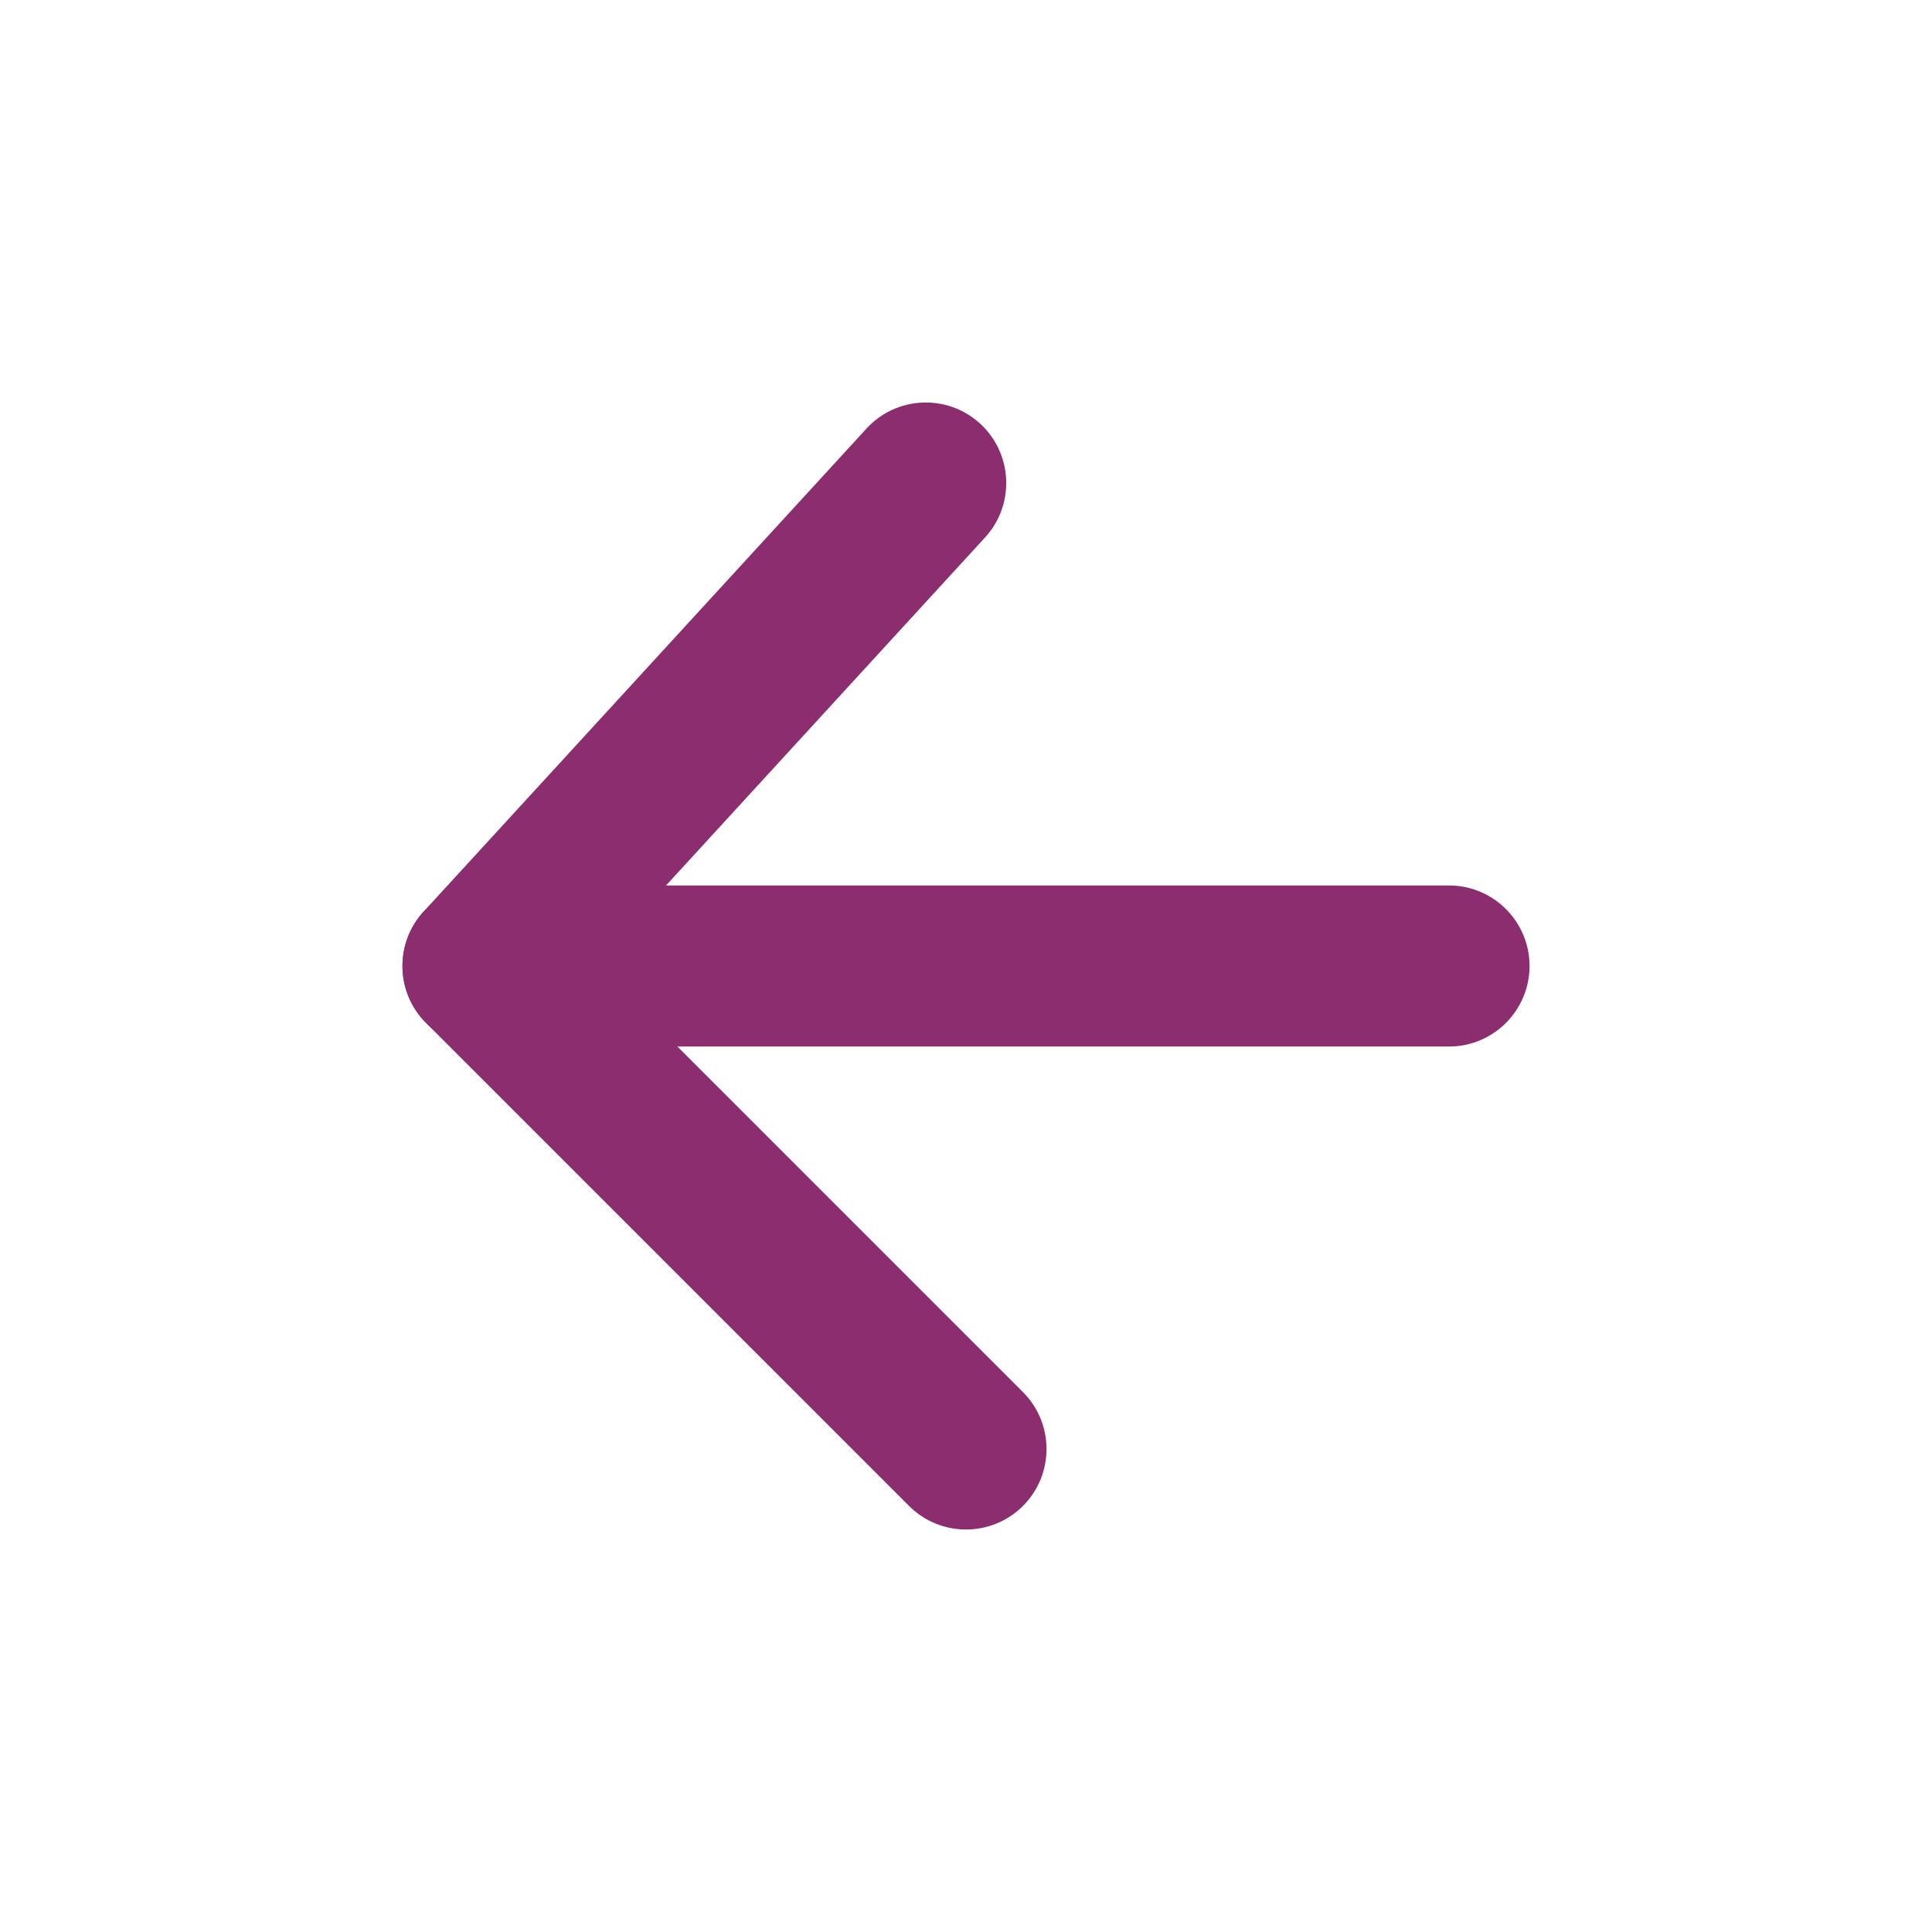
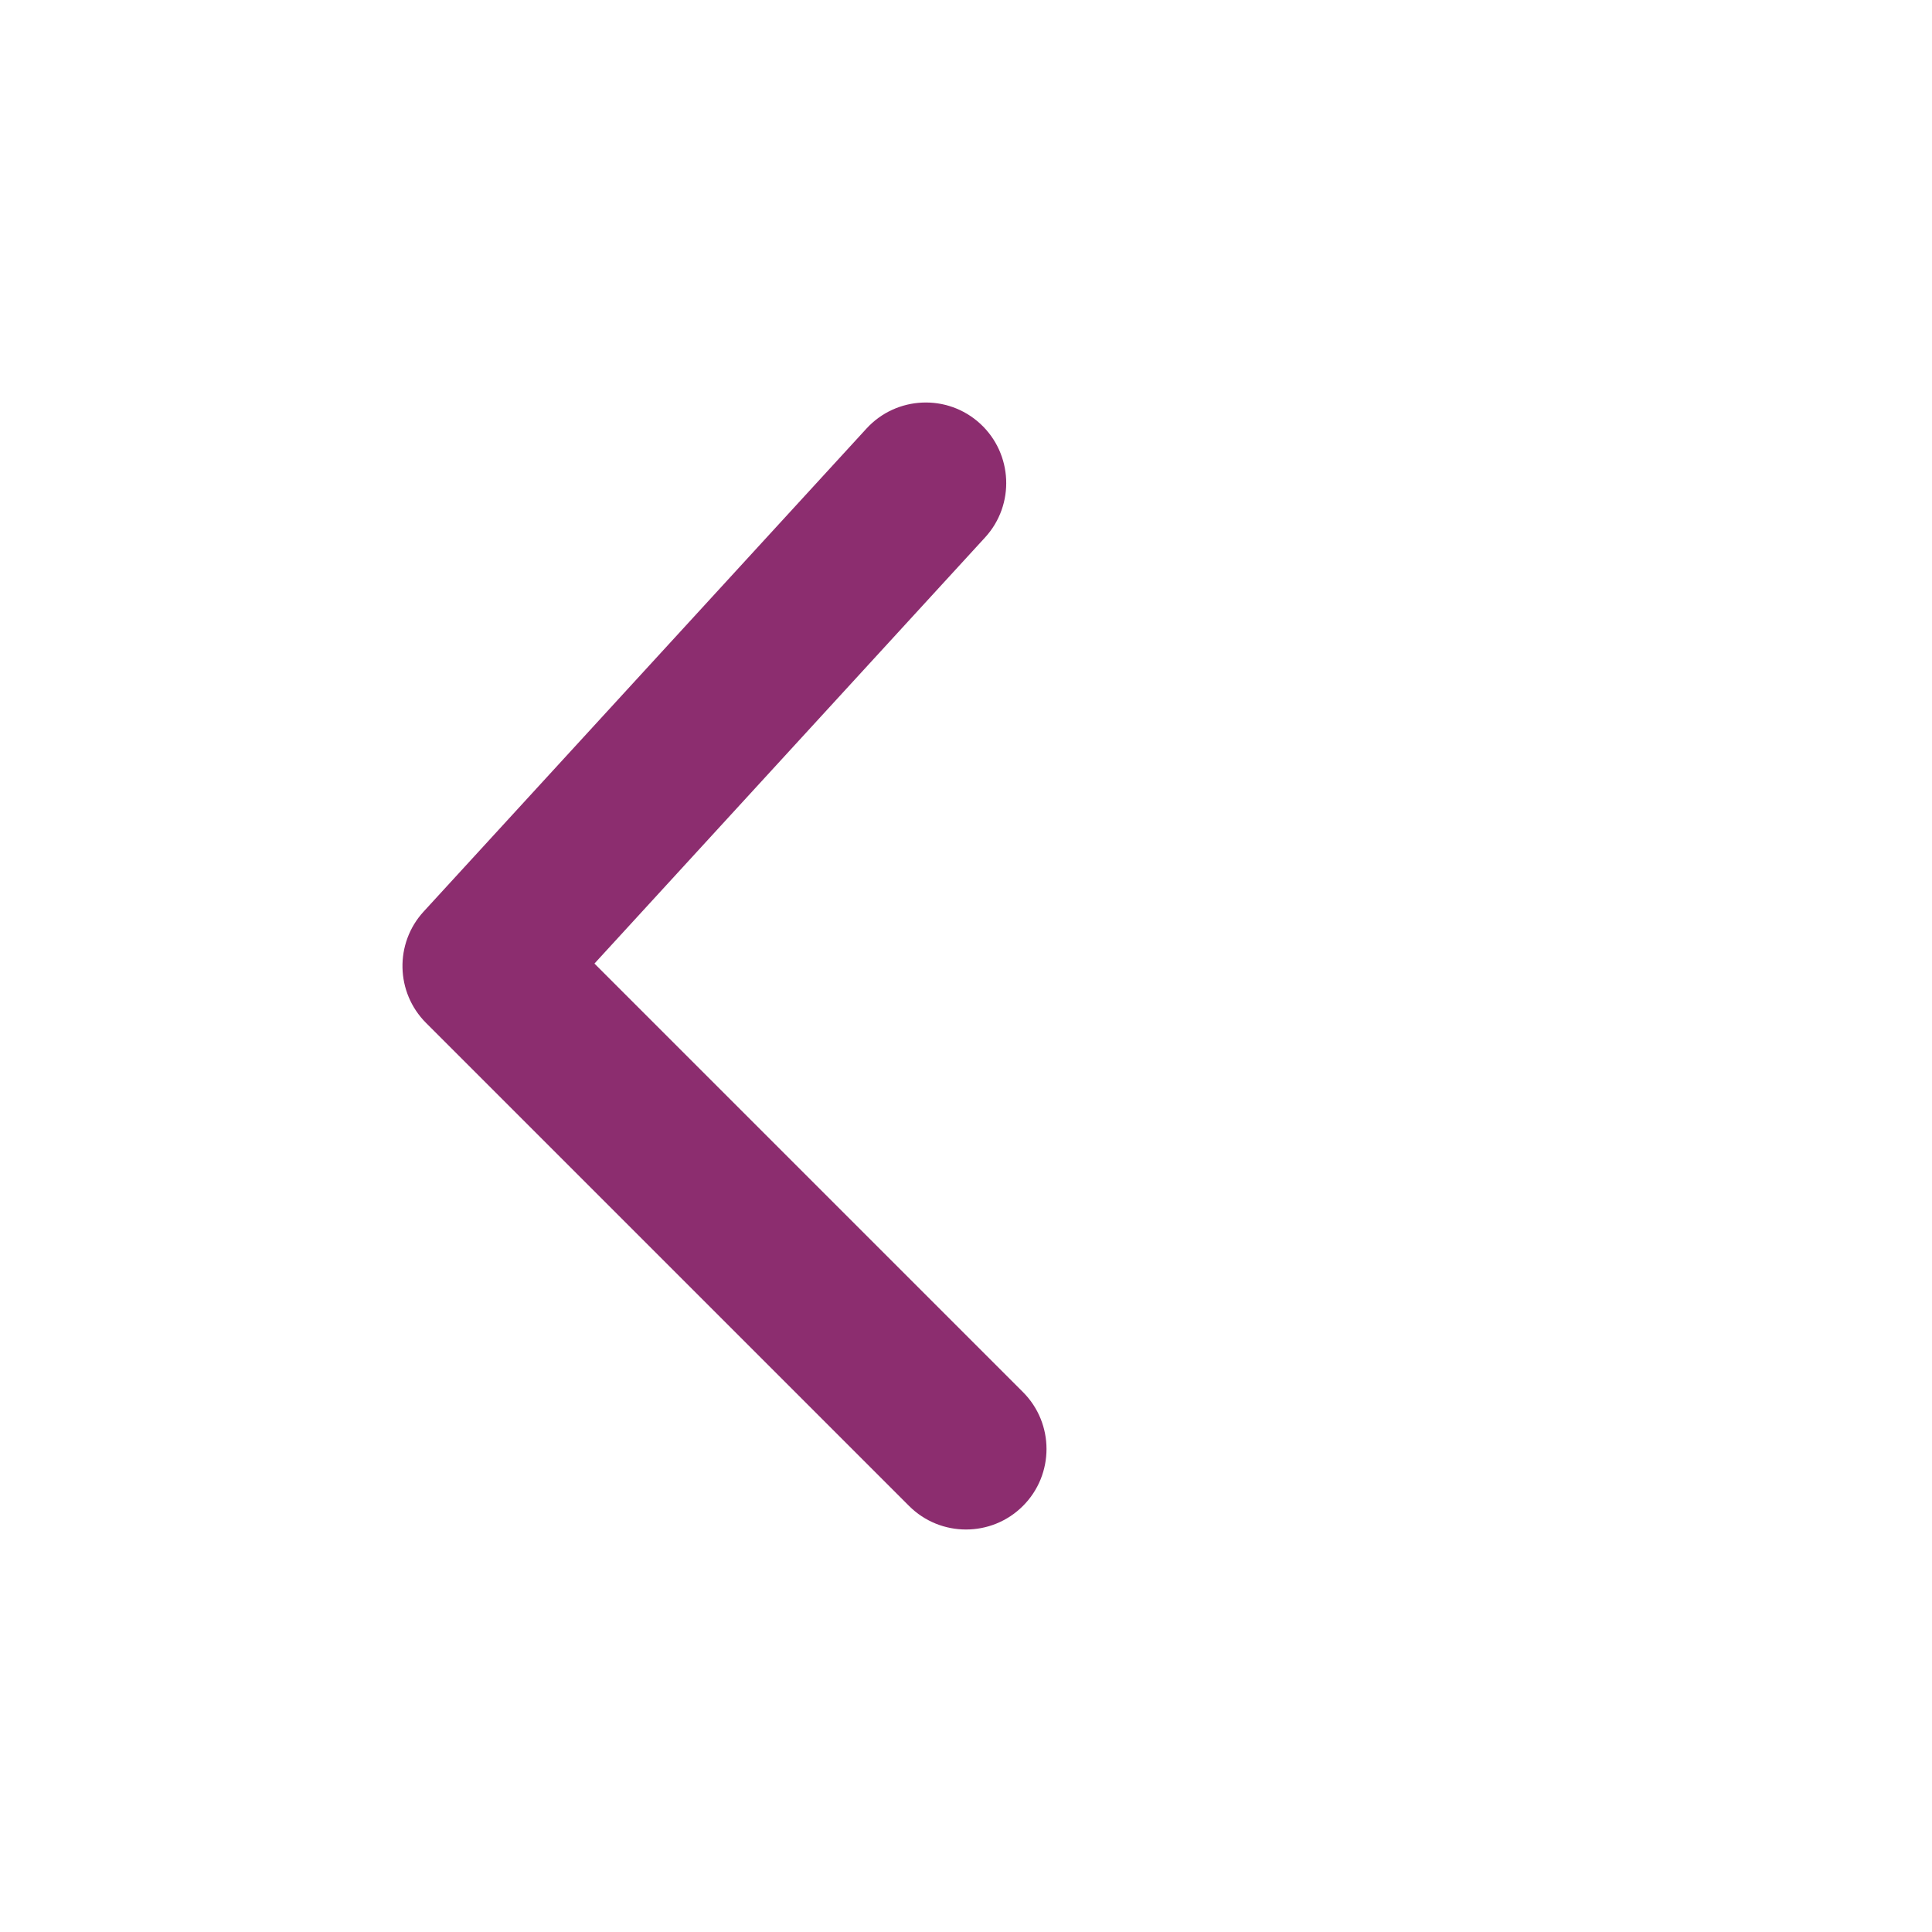
<svg xmlns="http://www.w3.org/2000/svg" width="19" height="19" viewBox="0 0 19 19" fill="none">
-   <path d="M14.25 8.708C14.687 8.708 15.042 9.063 15.042 9.5C15.042 9.937 14.687 10.292 14.25 10.292H4.75C4.313 10.292 3.958 9.937 3.958 9.5C3.958 9.063 4.313 8.708 4.75 8.708H14.25Z" fill="#8C2D6F" />
  <path d="M10.06 13.69C10.369 13.999 10.369 14.501 10.06 14.81C9.751 15.119 9.249 15.119 8.94 14.81L4.19 10.06C3.89 9.76 3.88 9.277 4.166 8.965L8.521 4.215C8.816 3.893 9.317 3.871 9.639 4.166C9.961 4.462 9.983 4.963 9.688 5.285L5.846 9.476L10.06 13.69Z" fill="#8C2D6F" />
</svg>